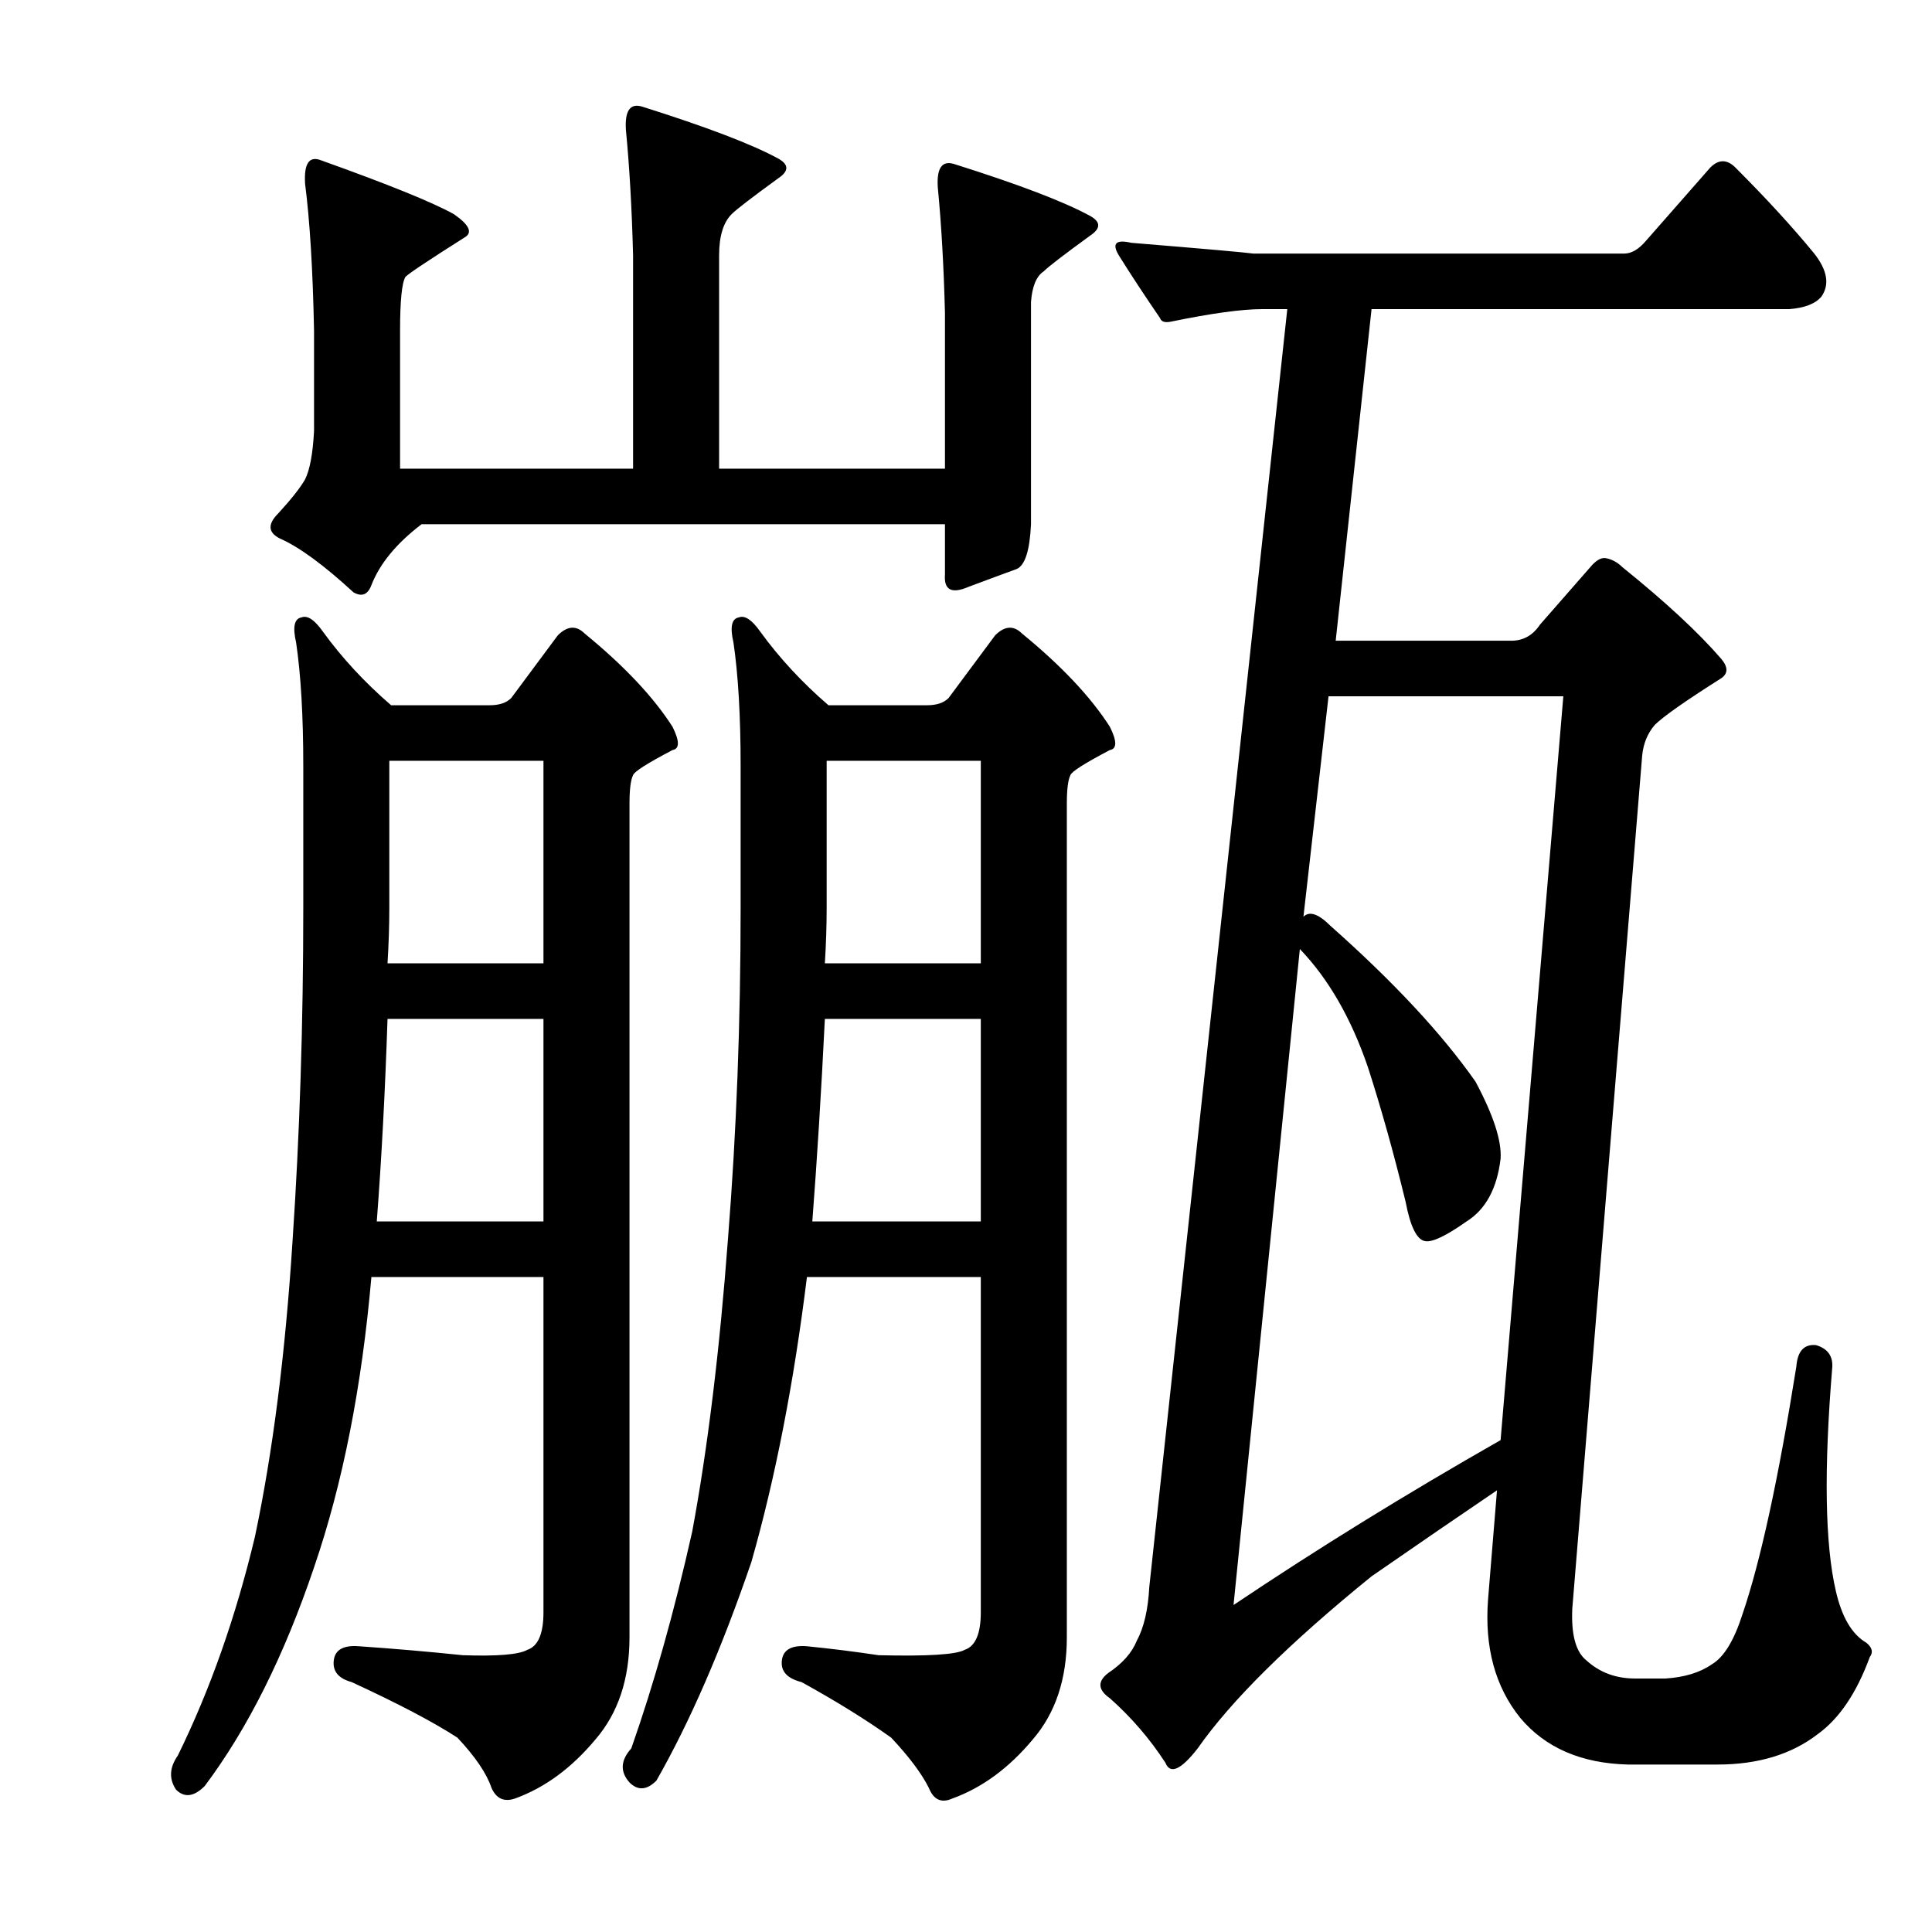
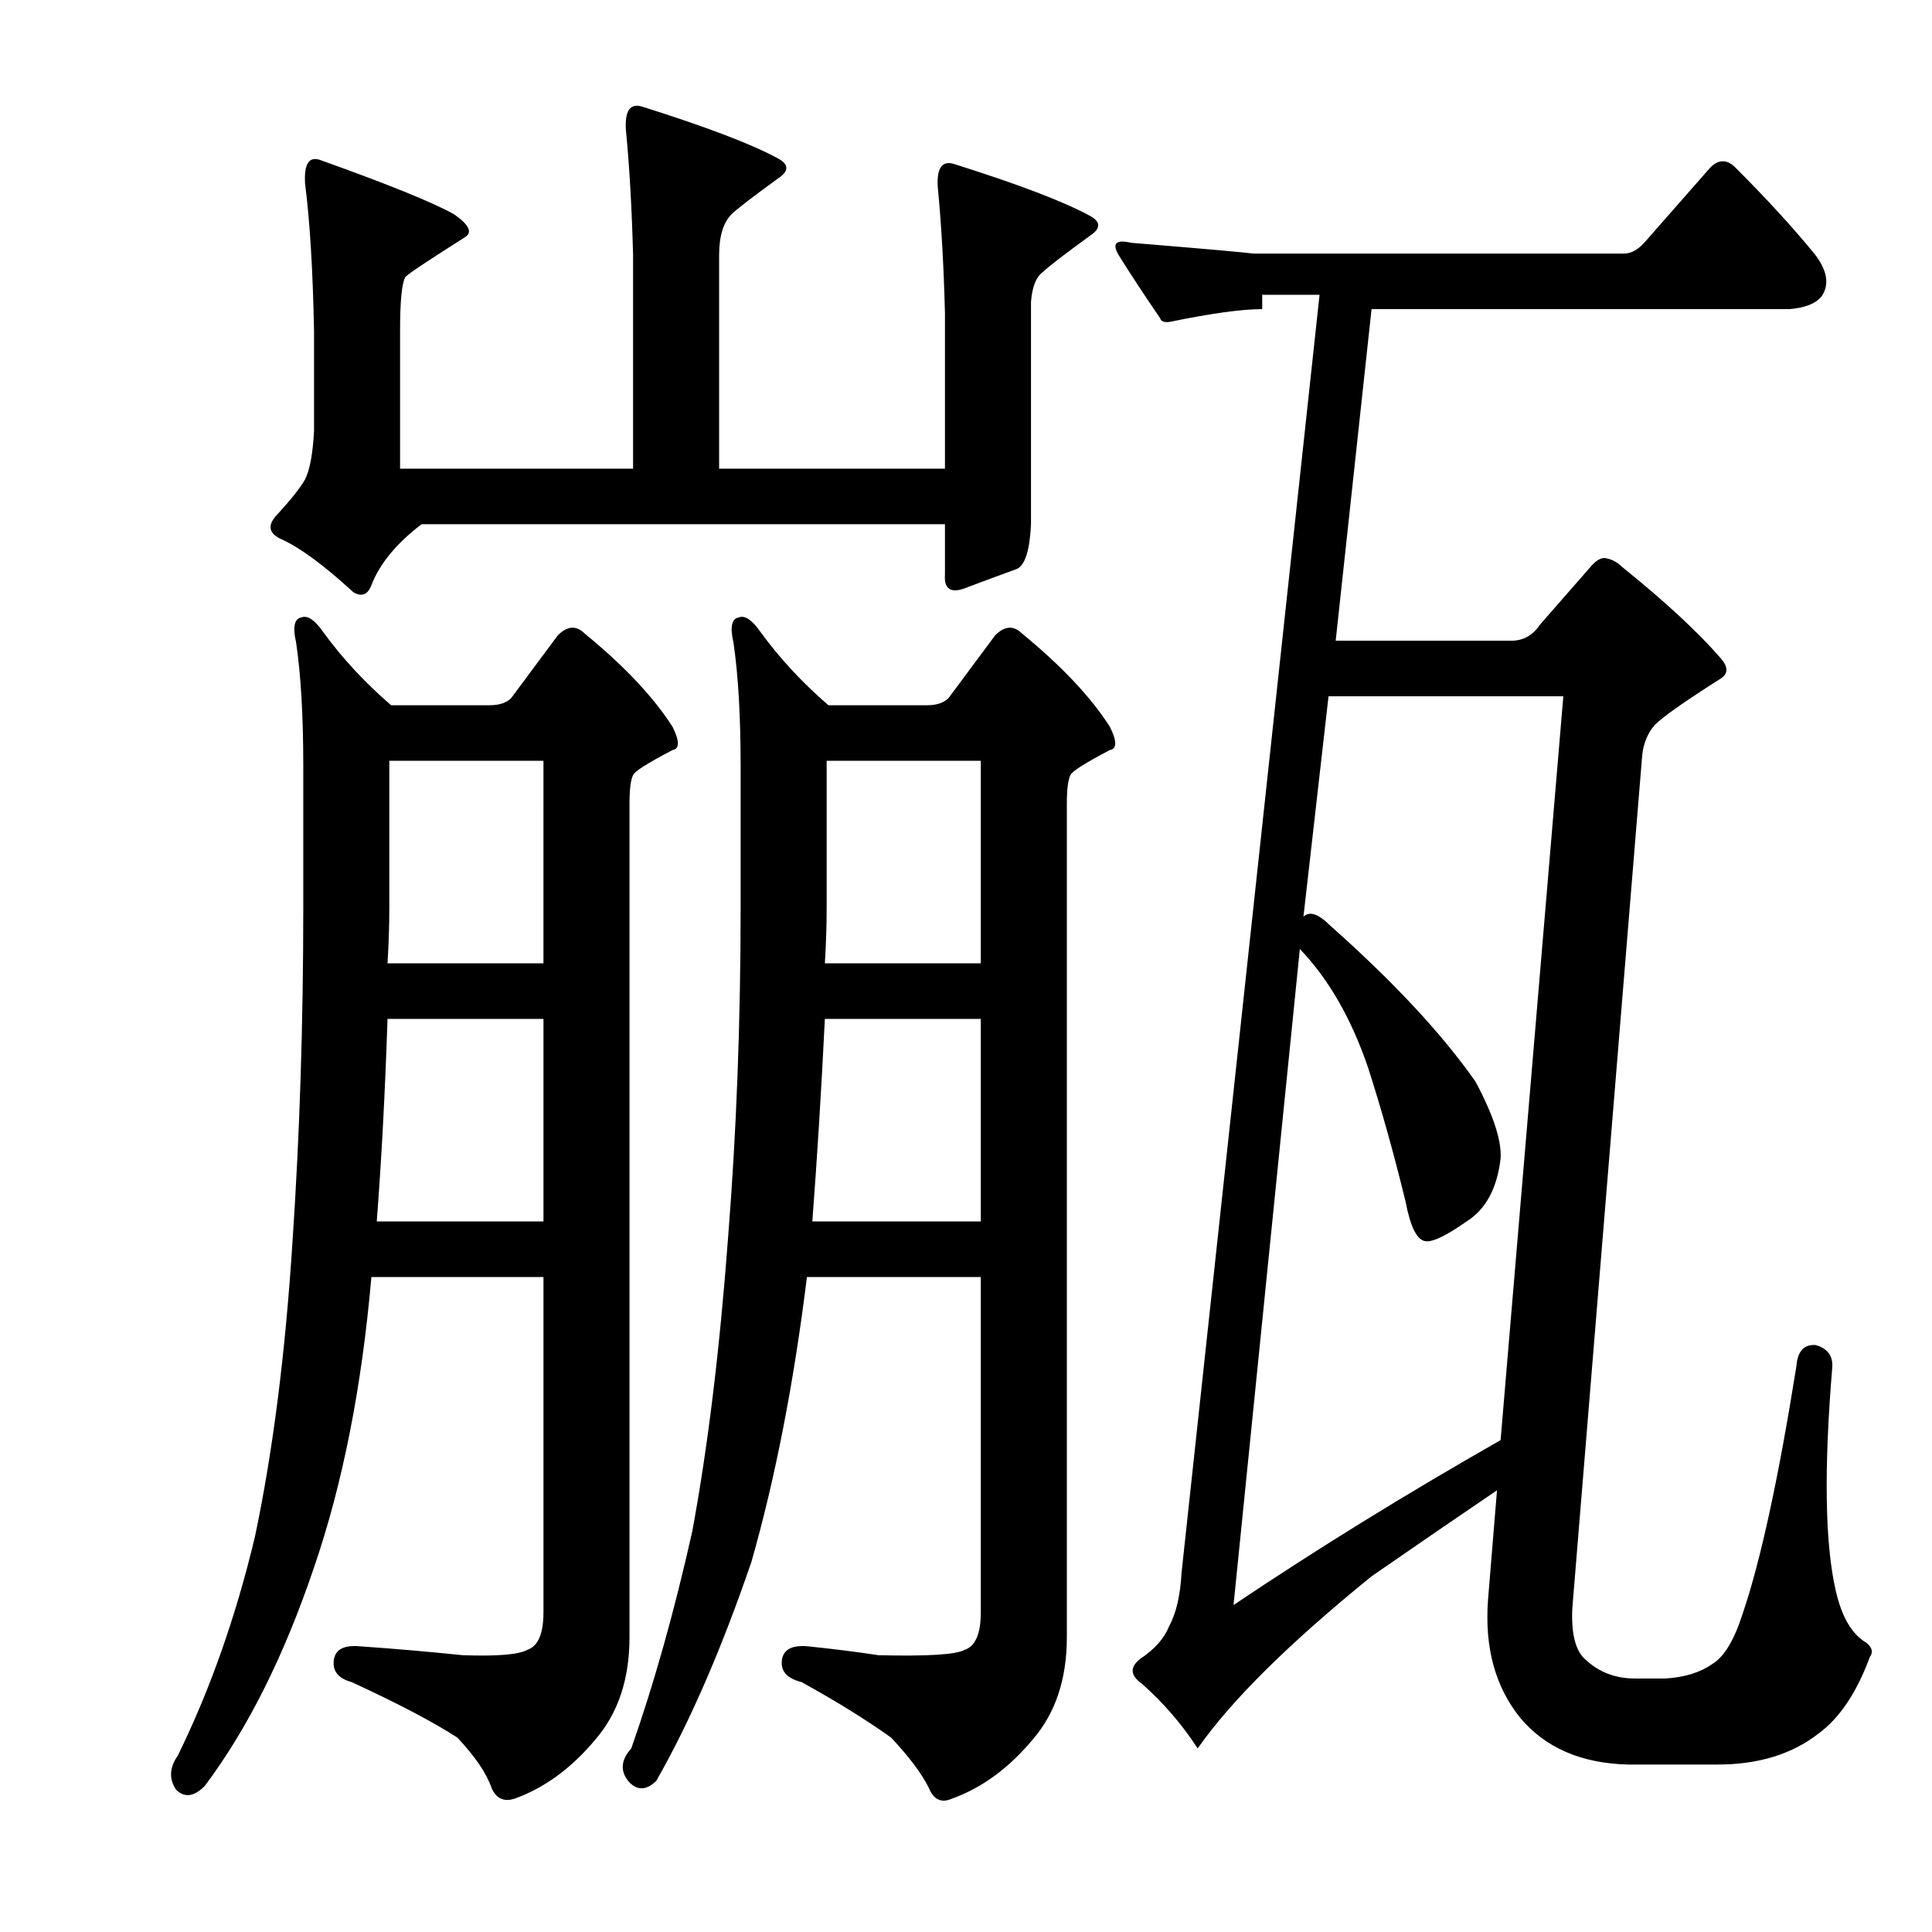
<svg xmlns="http://www.w3.org/2000/svg" version="1.1" id="图层_1" x="0px" y="0px" width="1000px" height="1000px" viewBox="0 0 1000 1000" enable-background="new 0 0 1000 1000" xml:space="preserve">
-   <path d="M308.199,900.336c-12.38,14.844-26.296,25.049-41.748,30.615c-5.566,1.855-9.597,0-12.061-5.566  c-2.479-7.422-8.35-16.09-17.627-25.977c-12.38-8.045-30.615-17.627-54.736-28.76c-6.813-1.855-9.9-5.566-9.277-11.133  c0.608-5.566,4.943-8.045,12.988-7.422c17.932,1.232,35.862,2.783,53.809,4.639c17.932,0.609,29.064-0.319,33.398-2.783  c5.566-1.855,8.35-8.35,8.35-19.482V660.98h-89.063c-4.958,56.911-14.844,107.008-29.688,150.293  c-15.467,45.763-34.326,83.496-56.592,113.184c-5.566,5.566-10.524,6.175-14.844,1.855c-3.711-5.566-3.406-11.452,0.928-17.627  c16.699-34.022,29.992-71.754,39.893-113.184c9.277-43.908,15.771-94.933,19.482-153.076c3.711-55.041,5.566-112.56,5.566-172.559  v-73.291c0-25.977-1.247-47.314-3.711-64.014c-1.855-8.031-0.928-12.365,2.783-12.988c3.088-1.232,6.799,1.247,11.133,7.422  c9.886,13.612,21.643,26.295,35.254,38.037h51.025c4.943,0,8.654-1.232,11.133-3.711l24.121-32.471  c4.943-4.943,9.582-5.248,13.916-0.928c20.41,16.699,35.559,32.79,45.459,48.242c3.711,7.422,3.711,11.452,0,12.061  c-12.988,6.813-19.802,11.133-20.41,12.988c-1.247,2.479-1.855,7.422-1.855,14.844v431.396  C325.826,869.097,319.94,886.724,308.199,900.336z M564.254,121.967c-13.611,9.9-21.657,16.09-24.121,18.555  c-3.711,2.479-5.886,7.741-6.494,15.771v115.039c-0.623,13.611-3.103,21.338-7.422,23.193c-6.813,2.479-15.163,5.566-25.049,9.277  c-8.669,3.711-12.684,1.551-12.061-6.494v-25.977H218.209c-12.988,9.9-21.657,20.41-25.977,31.543  c-1.855,4.958-4.958,6.189-9.277,3.711c-15.467-14.221-28.151-23.498-38.037-27.832c-6.189-3.088-6.494-7.422-0.928-12.988  c6.799-7.422,11.438-13.293,13.916-17.627c2.464-4.943,4.016-13.293,4.639-25.049v-51.953c-0.623-31.543-2.175-56.896-4.639-76.074  c-0.623-10.51,2.16-14.525,8.35-12.061c34.631,12.379,57.52,21.657,68.652,27.832c8.03,5.566,9.886,9.596,5.566,12.061  c-18.555,11.756-28.76,18.555-30.615,20.41c-1.855,3.102-2.783,12.379-2.783,27.832v71.436h120.605v-110.4  c-0.623-24.121-1.855-45.764-3.711-64.941c-0.623-9.886,2.16-13.916,8.35-12.061c33.398,10.524,56.896,19.482,70.508,26.904  c5.566,3.102,5.566,6.494,0,10.205c-13.611,9.9-21.657,16.09-24.121,18.555c-4.334,4.334-6.494,11.452-6.494,21.338v110.4h116.895  v-80.713c-0.623-24.121-1.855-45.764-3.711-64.941c-0.623-9.886,2.16-13.916,8.35-12.061c33.398,10.524,56.896,19.482,70.508,26.904  C569.82,114.864,569.82,118.256,564.254,121.967z M200.582,527.387c-1.247,37.733-3.103,72.682-5.566,104.834h86.279V527.387  H200.582z M281.295,393.793H201.51v76.074c0,9.277-0.319,18.874-0.928,28.76h80.713V393.793z M534.566,900.336  c-12.38,14.844-26.296,25.049-41.748,30.615c-5.566,2.464-9.597,0.609-12.061-5.566c-3.711-7.422-10.205-16.09-19.482-25.977  c-12.988-9.277-28.455-18.874-46.387-28.76c-7.422-1.855-10.828-5.566-10.205-11.133c0.608-5.566,4.943-8.045,12.988-7.422  c12.365,1.232,24.729,2.783,37.109,4.639c25.354,0.609,40.197-0.319,44.531-2.783c5.566-1.855,8.35-8.35,8.35-19.482V660.98h-89.99  c-6.813,55.055-16.395,104.225-28.76,147.51c-15.467,45.14-31.862,82.873-49.17,113.184c-4.958,4.943-9.597,5.248-13.916,0.928  c-4.958-5.566-4.639-11.452,0.928-17.627c11.741-33.398,22.266-70.827,31.543-112.256c8.03-43.285,14.221-94.005,18.555-152.148  c4.319-54.417,6.494-111.328,6.494-170.703v-73.291c0-25.977-1.247-47.314-3.711-64.014c-1.855-8.031-0.928-12.365,2.783-12.988  c3.088-1.232,6.799,1.247,11.133,7.422c9.886,13.612,21.643,26.295,35.254,38.037h51.025c4.943,0,8.654-1.232,11.133-3.711  l24.121-32.471c4.943-4.943,9.582-5.248,13.916-0.928c20.41,16.699,35.559,32.79,45.459,48.242c3.711,7.422,3.711,11.452,0,12.061  c-12.988,6.813-19.802,11.133-20.41,12.988c-1.247,2.479-1.855,7.422-1.855,14.844v431.396  C552.193,869.097,546.308,886.724,534.566,900.336z M426.949,527.387c-1.855,37.733-4.03,72.682-6.494,104.834h87.207V527.387  H426.949z M507.662,393.793h-79.785v76.074c0,9.277-0.319,18.874-0.928,28.76h80.713V393.793z M653.316,160.004  c-10.524,0-26.296,2.174-47.314,6.494c-3.103,0.623-4.958,0-5.566-1.855c-8.045-11.742-15.163-22.57-21.338-32.471  c-3.711-6.175-1.551-8.35,6.494-6.494c37.718,3.102,58.752,4.958,63.086,5.566h192.041c3.711,0,7.422-2.16,11.133-6.494  l33.398-38.037c4.319-4.32,8.654-4.32,12.988,0c16.076,16.09,29.688,30.934,40.82,44.531c6.799,8.668,8.03,16.09,3.711,22.266  c-3.103,3.711-8.669,5.885-16.699,6.494H709.908l-18.555,171.631h90.918c6.175,0,11.133-2.783,14.844-8.35l25.977-29.688  c3.088-3.711,5.871-5.248,8.35-4.639c3.088,0.623,5.871,2.174,8.35,4.639c22.266,17.946,39.27,33.717,51.025,47.314  c3.711,4.334,3.711,7.741,0,10.205c-18.555,11.756-30.007,19.801-34.326,24.121c-3.711,4.334-5.886,9.596-6.494,15.771  l-36.182,441.602c-0.623,13.597,1.855,22.57,7.422,26.904c6.799,6.175,15.148,9.277,25.049,9.277h15.771  c9.886-0.624,17.932-3.102,24.121-7.422c6.175-3.711,11.438-12.379,15.771-25.977c9.277-27.208,18.555-69.884,27.832-128.027  c0.608-8.031,4.016-11.742,10.205-11.133c6.175,1.855,8.958,5.885,8.35,12.061c-4.334,52.577-3.711,90.918,1.855,115.039  c3.088,13.597,8.35,22.57,15.771,26.904c3.088,2.464,3.711,4.943,1.855,7.422c-6.813,18.555-15.771,31.847-26.904,39.893  c-13.611,10.509-30.935,15.771-51.953,15.771h-46.387c-24.121-0.624-42.676-8.668-55.664-24.121  c-12.988-16.09-18.555-36.5-16.699-61.23l4.639-56.592c-19.178,12.988-40.82,27.832-64.941,44.531  c-42.676,34.63-72.683,64.318-89.99,89.063c-8.669,11.133-14.235,13.597-16.699,7.422c-8.045-12.379-17.627-23.512-28.76-33.398  c-6.189-4.334-6.494-8.668-0.928-12.988c7.422-4.958,12.365-10.524,14.844-16.699c3.711-6.813,5.871-16.09,6.494-27.832  l71.436-661.475H653.316z M809.176,360.395H687.643l-12.988,114.111c3.088-3.087,7.727-1.537,13.916,4.639  c32.775,29.079,57.824,55.983,75.146,80.713c9.277,17.323,13.597,30.615,12.988,39.893c-1.855,15.467-7.741,26.295-17.627,32.471  c-10.524,7.422-17.627,10.829-21.338,10.205c-4.334-0.609-7.741-7.422-10.205-20.41c-6.189-25.353-12.684-48.546-19.482-69.58  c-8.669-25.353-20.41-45.763-35.254-61.23l-34.326,339.551c43.284-29.064,89.367-57.52,138.232-85.352L809.176,360.395z" />
+   <path d="M308.199,900.336c-12.38,14.844-26.296,25.049-41.748,30.615c-5.566,1.855-9.597,0-12.061-5.566  c-2.479-7.422-8.35-16.09-17.627-25.977c-12.38-8.045-30.615-17.627-54.736-28.76c-6.813-1.855-9.9-5.566-9.277-11.133  c0.608-5.566,4.943-8.045,12.988-7.422c17.932,1.232,35.862,2.783,53.809,4.639c17.932,0.609,29.064-0.319,33.398-2.783  c5.566-1.855,8.35-8.35,8.35-19.482V660.98h-89.063c-4.958,56.911-14.844,107.008-29.688,150.293  c-15.467,45.763-34.326,83.496-56.592,113.184c-5.566,5.566-10.524,6.175-14.844,1.855c-3.711-5.566-3.406-11.452,0.928-17.627  c16.699-34.022,29.992-71.754,39.893-113.184c9.277-43.908,15.771-94.933,19.482-153.076c3.711-55.041,5.566-112.56,5.566-172.559  v-73.291c0-25.977-1.247-47.314-3.711-64.014c-1.855-8.031-0.928-12.365,2.783-12.988c3.088-1.232,6.799,1.247,11.133,7.422  c9.886,13.612,21.643,26.295,35.254,38.037h51.025c4.943,0,8.654-1.232,11.133-3.711l24.121-32.471  c4.943-4.943,9.582-5.248,13.916-0.928c20.41,16.699,35.559,32.79,45.459,48.242c3.711,7.422,3.711,11.452,0,12.061  c-12.988,6.813-19.802,11.133-20.41,12.988c-1.247,2.479-1.855,7.422-1.855,14.844v431.396  C325.826,869.097,319.94,886.724,308.199,900.336z M564.254,121.967c-13.611,9.9-21.657,16.09-24.121,18.555  c-3.711,2.479-5.886,7.741-6.494,15.771v115.039c-0.623,13.611-3.103,21.338-7.422,23.193c-6.813,2.479-15.163,5.566-25.049,9.277  c-8.669,3.711-12.684,1.551-12.061-6.494v-25.977H218.209c-12.988,9.9-21.657,20.41-25.977,31.543  c-1.855,4.958-4.958,6.189-9.277,3.711c-15.467-14.221-28.151-23.498-38.037-27.832c-6.189-3.088-6.494-7.422-0.928-12.988  c6.799-7.422,11.438-13.293,13.916-17.627c2.464-4.943,4.016-13.293,4.639-25.049v-51.953c-0.623-31.543-2.175-56.896-4.639-76.074  c-0.623-10.51,2.16-14.525,8.35-12.061c34.631,12.379,57.52,21.657,68.652,27.832c8.03,5.566,9.886,9.596,5.566,12.061  c-18.555,11.756-28.76,18.555-30.615,20.41c-1.855,3.102-2.783,12.379-2.783,27.832v71.436h120.605v-110.4  c-0.623-24.121-1.855-45.764-3.711-64.941c-0.623-9.886,2.16-13.916,8.35-12.061c33.398,10.524,56.896,19.482,70.508,26.904  c5.566,3.102,5.566,6.494,0,10.205c-13.611,9.9-21.657,16.09-24.121,18.555c-4.334,4.334-6.494,11.452-6.494,21.338v110.4h116.895  v-80.713c-0.623-24.121-1.855-45.764-3.711-64.941c-0.623-9.886,2.16-13.916,8.35-12.061c33.398,10.524,56.896,19.482,70.508,26.904  C569.82,114.864,569.82,118.256,564.254,121.967z M200.582,527.387c-1.247,37.733-3.103,72.682-5.566,104.834h86.279V527.387  H200.582z M281.295,393.793H201.51v76.074c0,9.277-0.319,18.874-0.928,28.76h80.713V393.793z M534.566,900.336  c-12.38,14.844-26.296,25.049-41.748,30.615c-5.566,2.464-9.597,0.609-12.061-5.566c-3.711-7.422-10.205-16.09-19.482-25.977  c-12.988-9.277-28.455-18.874-46.387-28.76c-7.422-1.855-10.828-5.566-10.205-11.133c0.608-5.566,4.943-8.045,12.988-7.422  c12.365,1.232,24.729,2.783,37.109,4.639c25.354,0.609,40.197-0.319,44.531-2.783c5.566-1.855,8.35-8.35,8.35-19.482V660.98h-89.99  c-6.813,55.055-16.395,104.225-28.76,147.51c-15.467,45.14-31.862,82.873-49.17,113.184c-4.958,4.943-9.597,5.248-13.916,0.928  c-4.958-5.566-4.639-11.452,0.928-17.627c11.741-33.398,22.266-70.827,31.543-112.256c8.03-43.285,14.221-94.005,18.555-152.148  c4.319-54.417,6.494-111.328,6.494-170.703v-73.291c0-25.977-1.247-47.314-3.711-64.014c-1.855-8.031-0.928-12.365,2.783-12.988  c3.088-1.232,6.799,1.247,11.133,7.422c9.886,13.612,21.643,26.295,35.254,38.037h51.025c4.943,0,8.654-1.232,11.133-3.711  l24.121-32.471c4.943-4.943,9.582-5.248,13.916-0.928c20.41,16.699,35.559,32.79,45.459,48.242c3.711,7.422,3.711,11.452,0,12.061  c-12.988,6.813-19.802,11.133-20.41,12.988c-1.247,2.479-1.855,7.422-1.855,14.844v431.396  C552.193,869.097,546.308,886.724,534.566,900.336z M426.949,527.387c-1.855,37.733-4.03,72.682-6.494,104.834h87.207V527.387  H426.949z M507.662,393.793h-79.785v76.074c0,9.277-0.319,18.874-0.928,28.76h80.713V393.793z M653.316,160.004  c-10.524,0-26.296,2.174-47.314,6.494c-3.103,0.623-4.958,0-5.566-1.855c-8.045-11.742-15.163-22.57-21.338-32.471  c-3.711-6.175-1.551-8.35,6.494-6.494c37.718,3.102,58.752,4.958,63.086,5.566h192.041c3.711,0,7.422-2.16,11.133-6.494  l33.398-38.037c4.319-4.32,8.654-4.32,12.988,0c16.076,16.09,29.688,30.934,40.82,44.531c6.799,8.668,8.03,16.09,3.711,22.266  c-3.103,3.711-8.669,5.885-16.699,6.494H709.908l-18.555,171.631h90.918c6.175,0,11.133-2.783,14.844-8.35l25.977-29.688  c3.088-3.711,5.871-5.248,8.35-4.639c3.088,0.623,5.871,2.174,8.35,4.639c22.266,17.946,39.27,33.717,51.025,47.314  c3.711,4.334,3.711,7.741,0,10.205c-18.555,11.756-30.007,19.801-34.326,24.121c-3.711,4.334-5.886,9.596-6.494,15.771  l-36.182,441.602c-0.623,13.597,1.855,22.57,7.422,26.904c6.799,6.175,15.148,9.277,25.049,9.277h15.771  c9.886-0.624,17.932-3.102,24.121-7.422c6.175-3.711,11.438-12.379,15.771-25.977c9.277-27.208,18.555-69.884,27.832-128.027  c0.608-8.031,4.016-11.742,10.205-11.133c6.175,1.855,8.958,5.885,8.35,12.061c-4.334,52.577-3.711,90.918,1.855,115.039  c3.088,13.597,8.35,22.57,15.771,26.904c3.088,2.464,3.711,4.943,1.855,7.422c-6.813,18.555-15.771,31.847-26.904,39.893  c-13.611,10.509-30.935,15.771-51.953,15.771h-46.387c-24.121-0.624-42.676-8.668-55.664-24.121  c-12.988-16.09-18.555-36.5-16.699-61.23l4.639-56.592c-19.178,12.988-40.82,27.832-64.941,44.531  c-42.676,34.63-72.683,64.318-89.99,89.063c-8.045-12.379-17.627-23.512-28.76-33.398  c-6.189-4.334-6.494-8.668-0.928-12.988c7.422-4.958,12.365-10.524,14.844-16.699c3.711-6.813,5.871-16.09,6.494-27.832  l71.436-661.475H653.316z M809.176,360.395H687.643l-12.988,114.111c3.088-3.087,7.727-1.537,13.916,4.639  c32.775,29.079,57.824,55.983,75.146,80.713c9.277,17.323,13.597,30.615,12.988,39.893c-1.855,15.467-7.741,26.295-17.627,32.471  c-10.524,7.422-17.627,10.829-21.338,10.205c-4.334-0.609-7.741-7.422-10.205-20.41c-6.189-25.353-12.684-48.546-19.482-69.58  c-8.669-25.353-20.41-45.763-35.254-61.23l-34.326,339.551c43.284-29.064,89.367-57.52,138.232-85.352L809.176,360.395z" />
</svg>